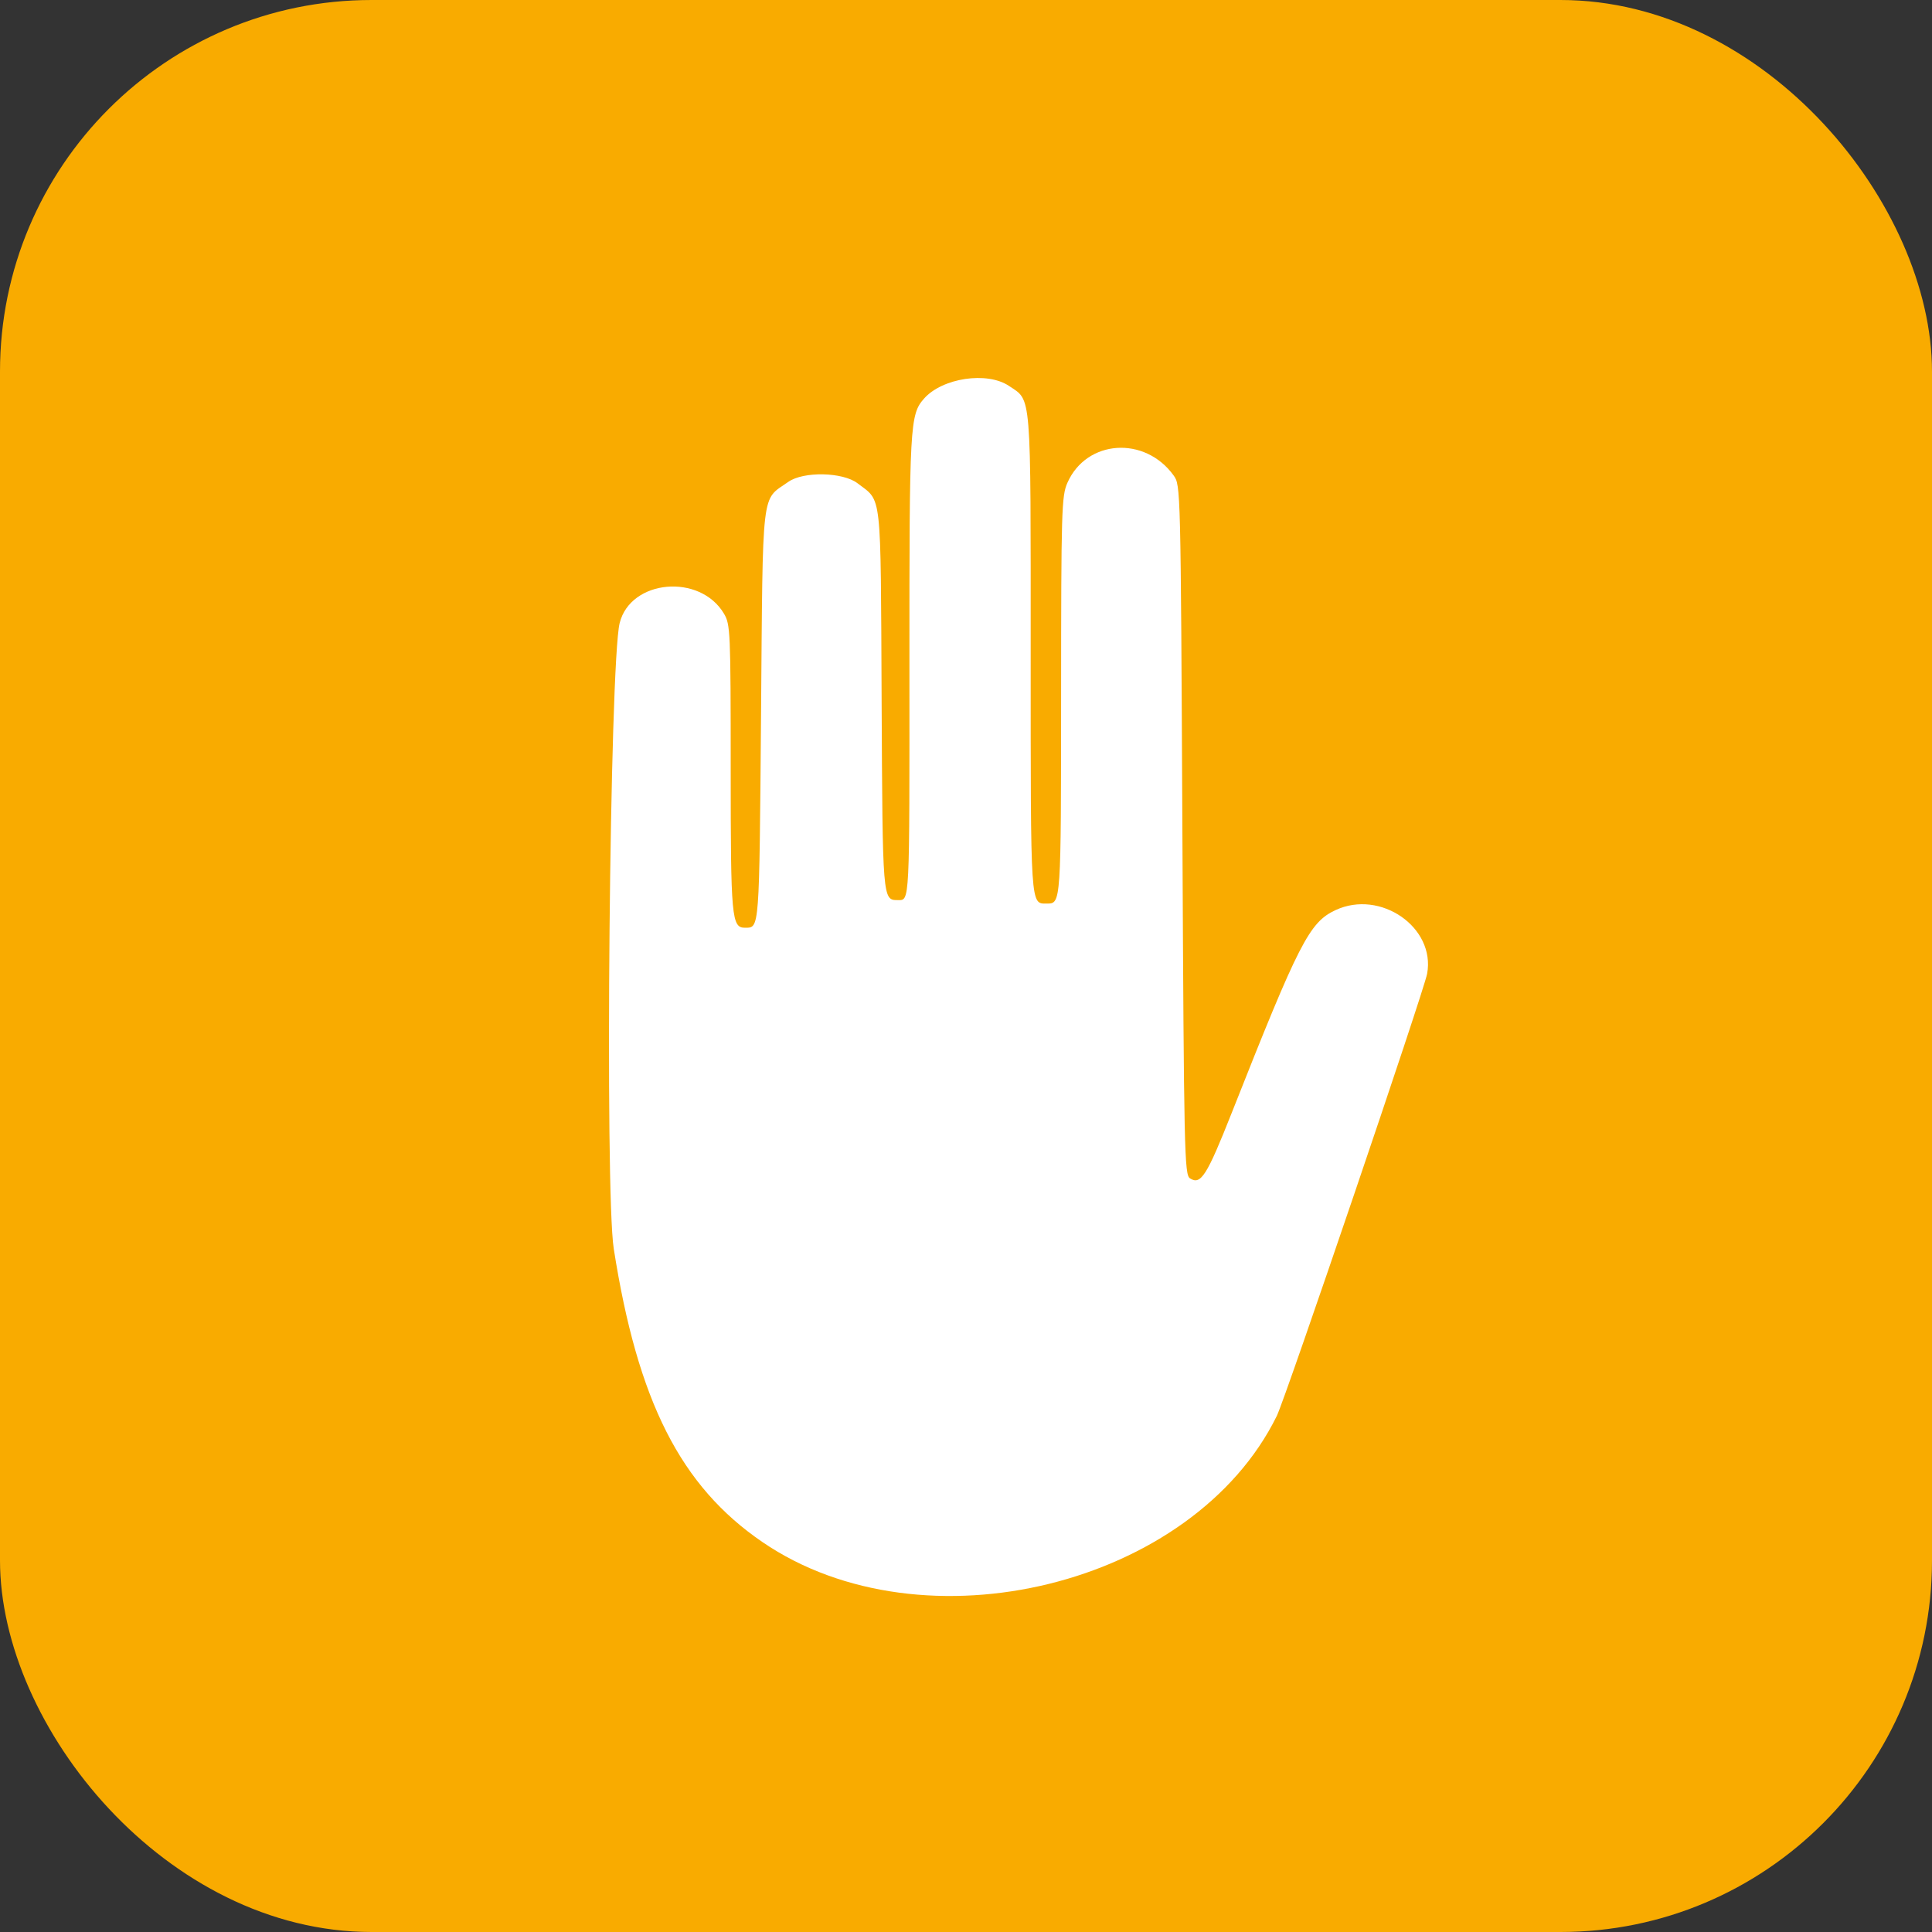
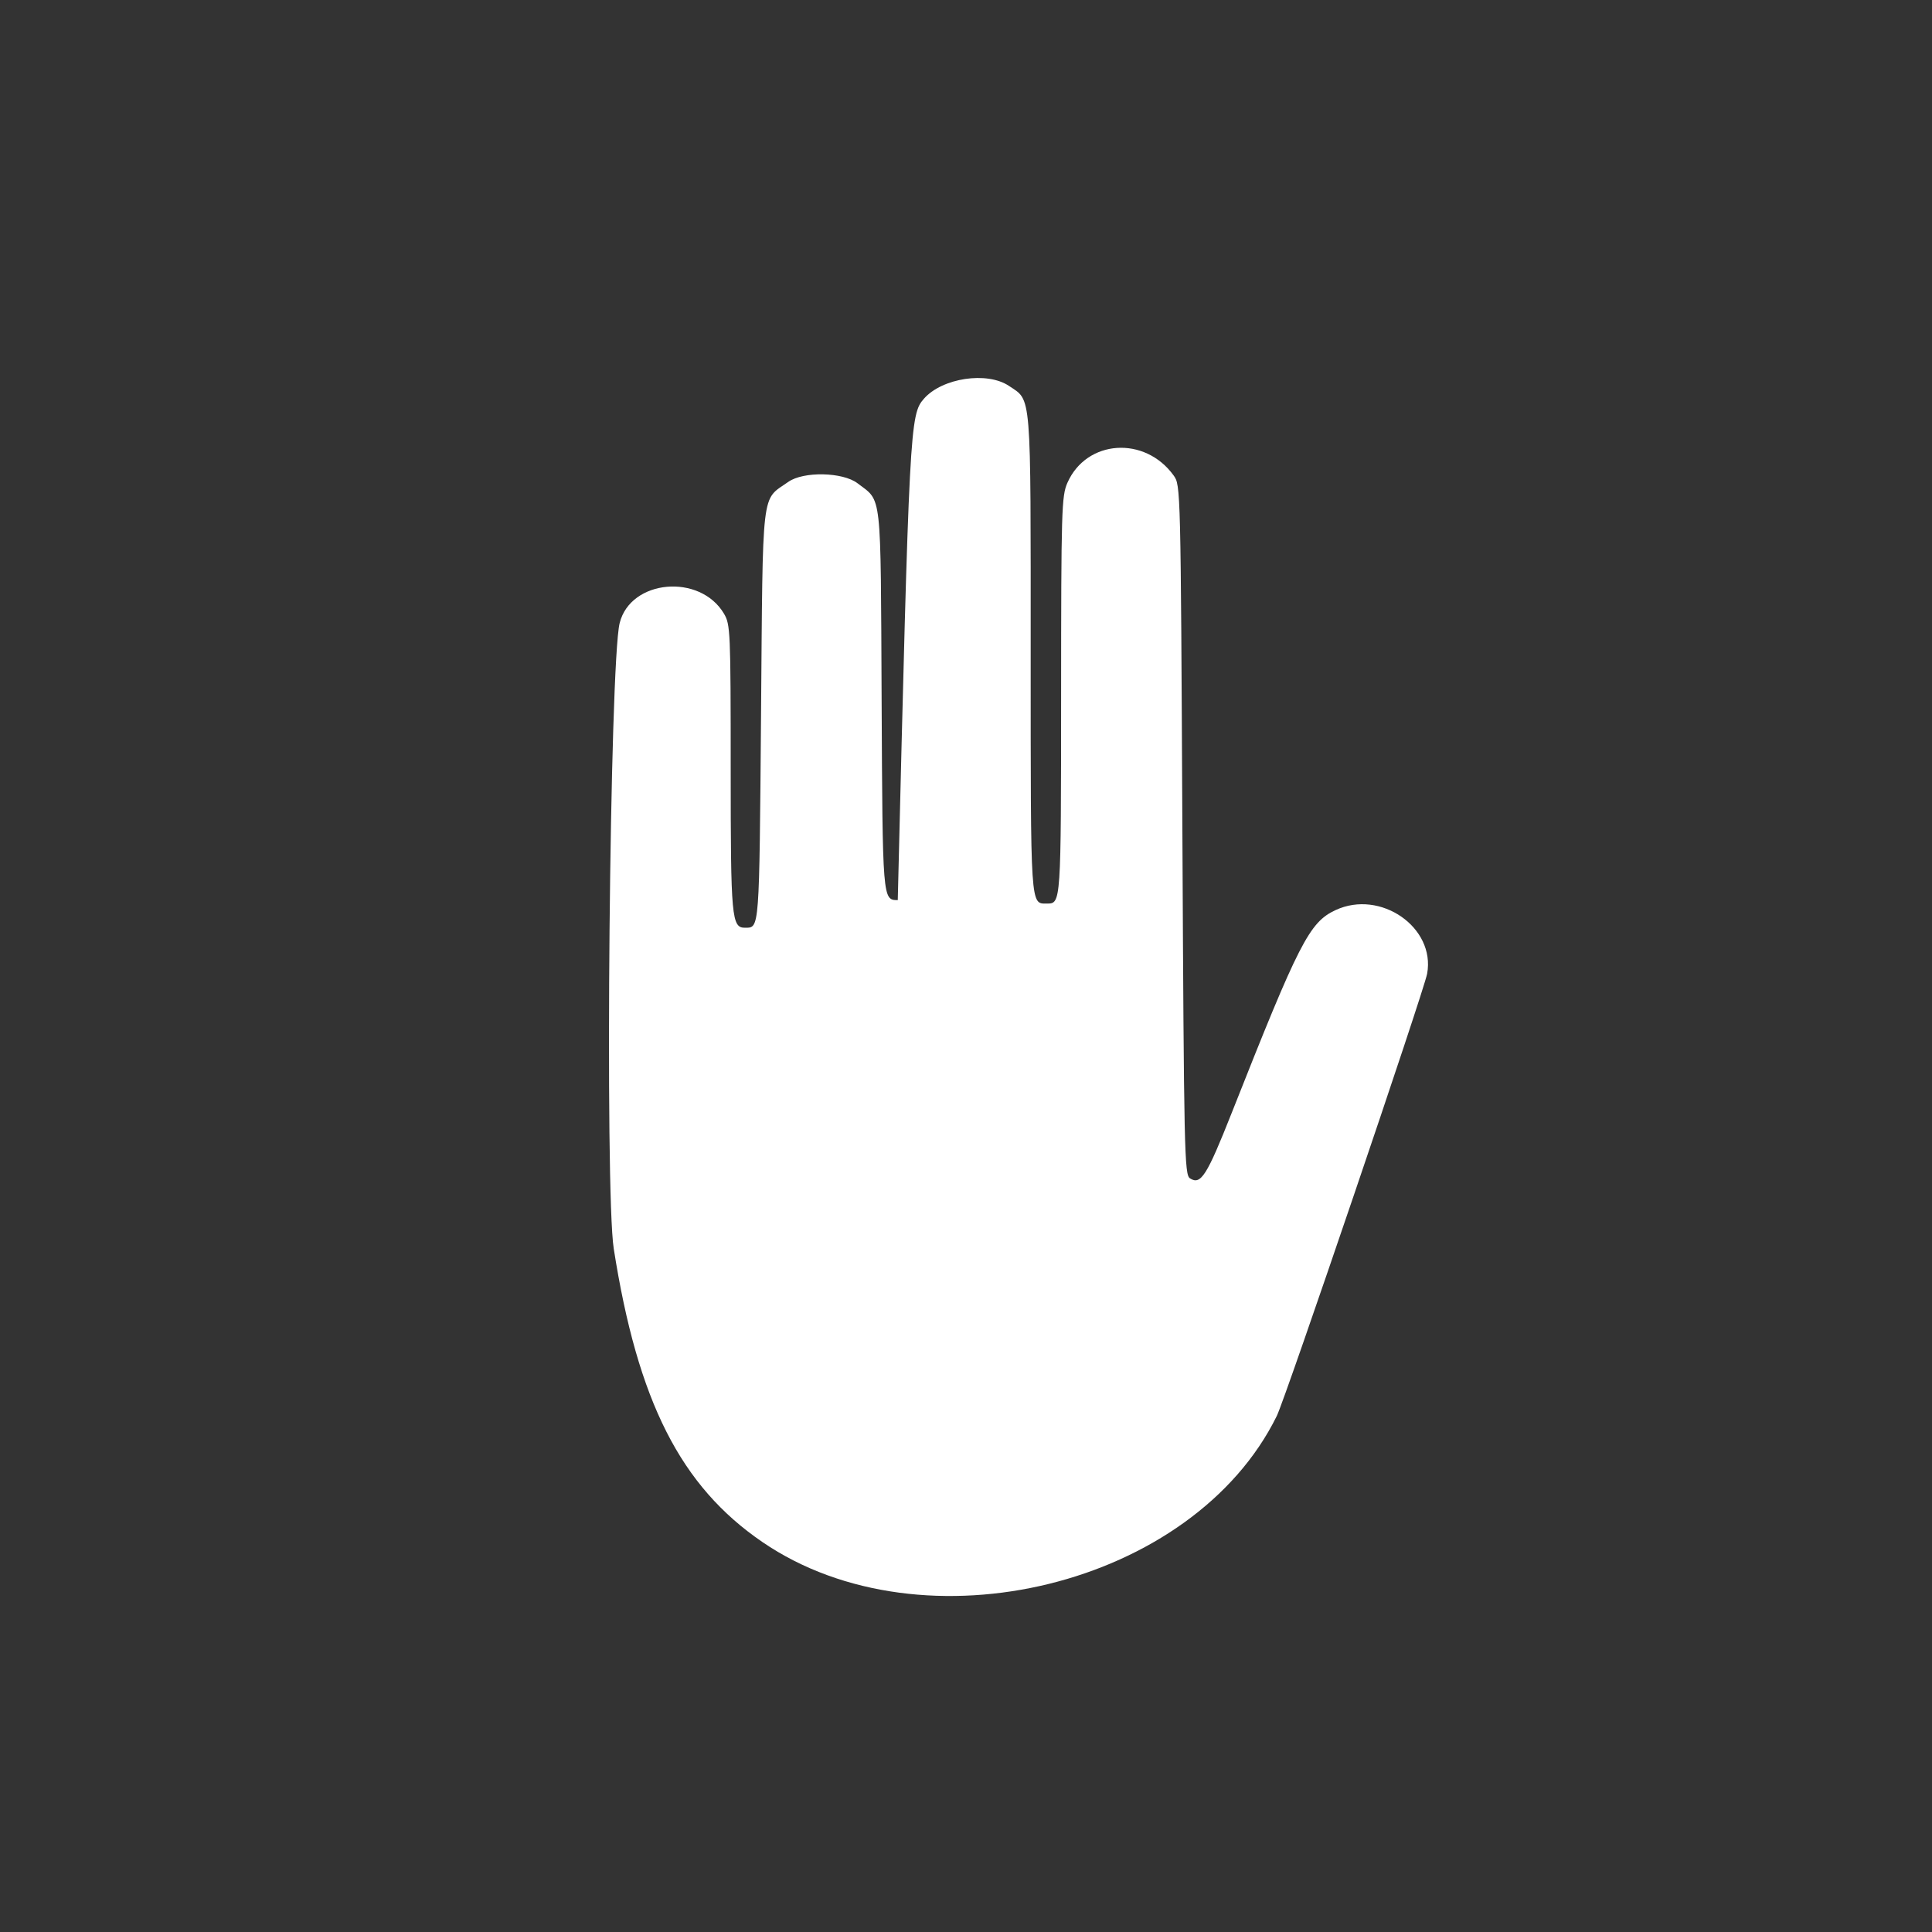
<svg xmlns="http://www.w3.org/2000/svg" width="92" height="92" viewBox="0 0 92 92" fill="none">
  <rect x="0" y="0" width="92" height="92" fill="#333333" stroke="none" />
-   <rect width="92" height="92" rx="17.692" fill="#F9AB00" />
-   <path d="M48.045 18.376C49.131 19.107 49.08 18.474 49.08 31.107C49.081 43.354 49.059 43.027 49.863 43.027C50.524 43.027 50.525 43.011 50.529 33.146C50.532 24.269 50.551 23.617 50.83 22.988C51.74 20.93 54.515 20.74 55.888 22.642C56.222 23.105 56.224 23.189 56.304 39.519C56.379 54.917 56.401 55.941 56.665 56.111C57.18 56.445 57.466 55.996 58.656 52.987C61.864 44.869 62.35 43.92 63.596 43.339C65.737 42.34 68.362 44.161 67.959 46.367C67.81 47.182 61.217 66.576 60.801 67.423C56.827 75.514 43.971 78.669 36.309 73.433C32.411 70.77 30.366 66.735 29.226 59.461C28.794 56.707 29.032 31.573 29.508 29.669C30.027 27.59 33.33 27.293 34.475 29.222C34.78 29.735 34.794 30.064 34.795 36.603C34.795 43.734 34.837 44.187 35.487 44.178C36.17 44.169 36.155 44.37 36.24 34.062C36.33 23.059 36.236 23.863 37.539 22.946C38.26 22.438 40.136 22.477 40.836 23.014C42.008 23.913 41.933 23.233 41.982 33.344C42.028 42.867 42.028 42.862 42.751 42.862C43.327 42.862 43.311 43.173 43.306 31.622C43.302 20.212 43.328 19.746 44 18.983C44.869 17.996 47.004 17.676 48.045 18.376Z" fill="white" />
+   <path d="M48.045 18.376C49.131 19.107 49.08 18.474 49.08 31.107C49.081 43.354 49.059 43.027 49.863 43.027C50.524 43.027 50.525 43.011 50.529 33.146C50.532 24.269 50.551 23.617 50.83 22.988C51.74 20.93 54.515 20.74 55.888 22.642C56.222 23.105 56.224 23.189 56.304 39.519C56.379 54.917 56.401 55.941 56.665 56.111C57.18 56.445 57.466 55.996 58.656 52.987C61.864 44.869 62.35 43.92 63.596 43.339C65.737 42.34 68.362 44.161 67.959 46.367C67.81 47.182 61.217 66.576 60.801 67.423C56.827 75.514 43.971 78.669 36.309 73.433C32.411 70.77 30.366 66.735 29.226 59.461C28.794 56.707 29.032 31.573 29.508 29.669C30.027 27.59 33.33 27.293 34.475 29.222C34.78 29.735 34.794 30.064 34.795 36.603C34.795 43.734 34.837 44.187 35.487 44.178C36.17 44.169 36.155 44.37 36.24 34.062C36.33 23.059 36.236 23.863 37.539 22.946C38.26 22.438 40.136 22.477 40.836 23.014C42.008 23.913 41.933 23.233 41.982 33.344C42.028 42.867 42.028 42.862 42.751 42.862C43.302 20.212 43.328 19.746 44 18.983C44.869 17.996 47.004 17.676 48.045 18.376Z" fill="white" />
</svg>